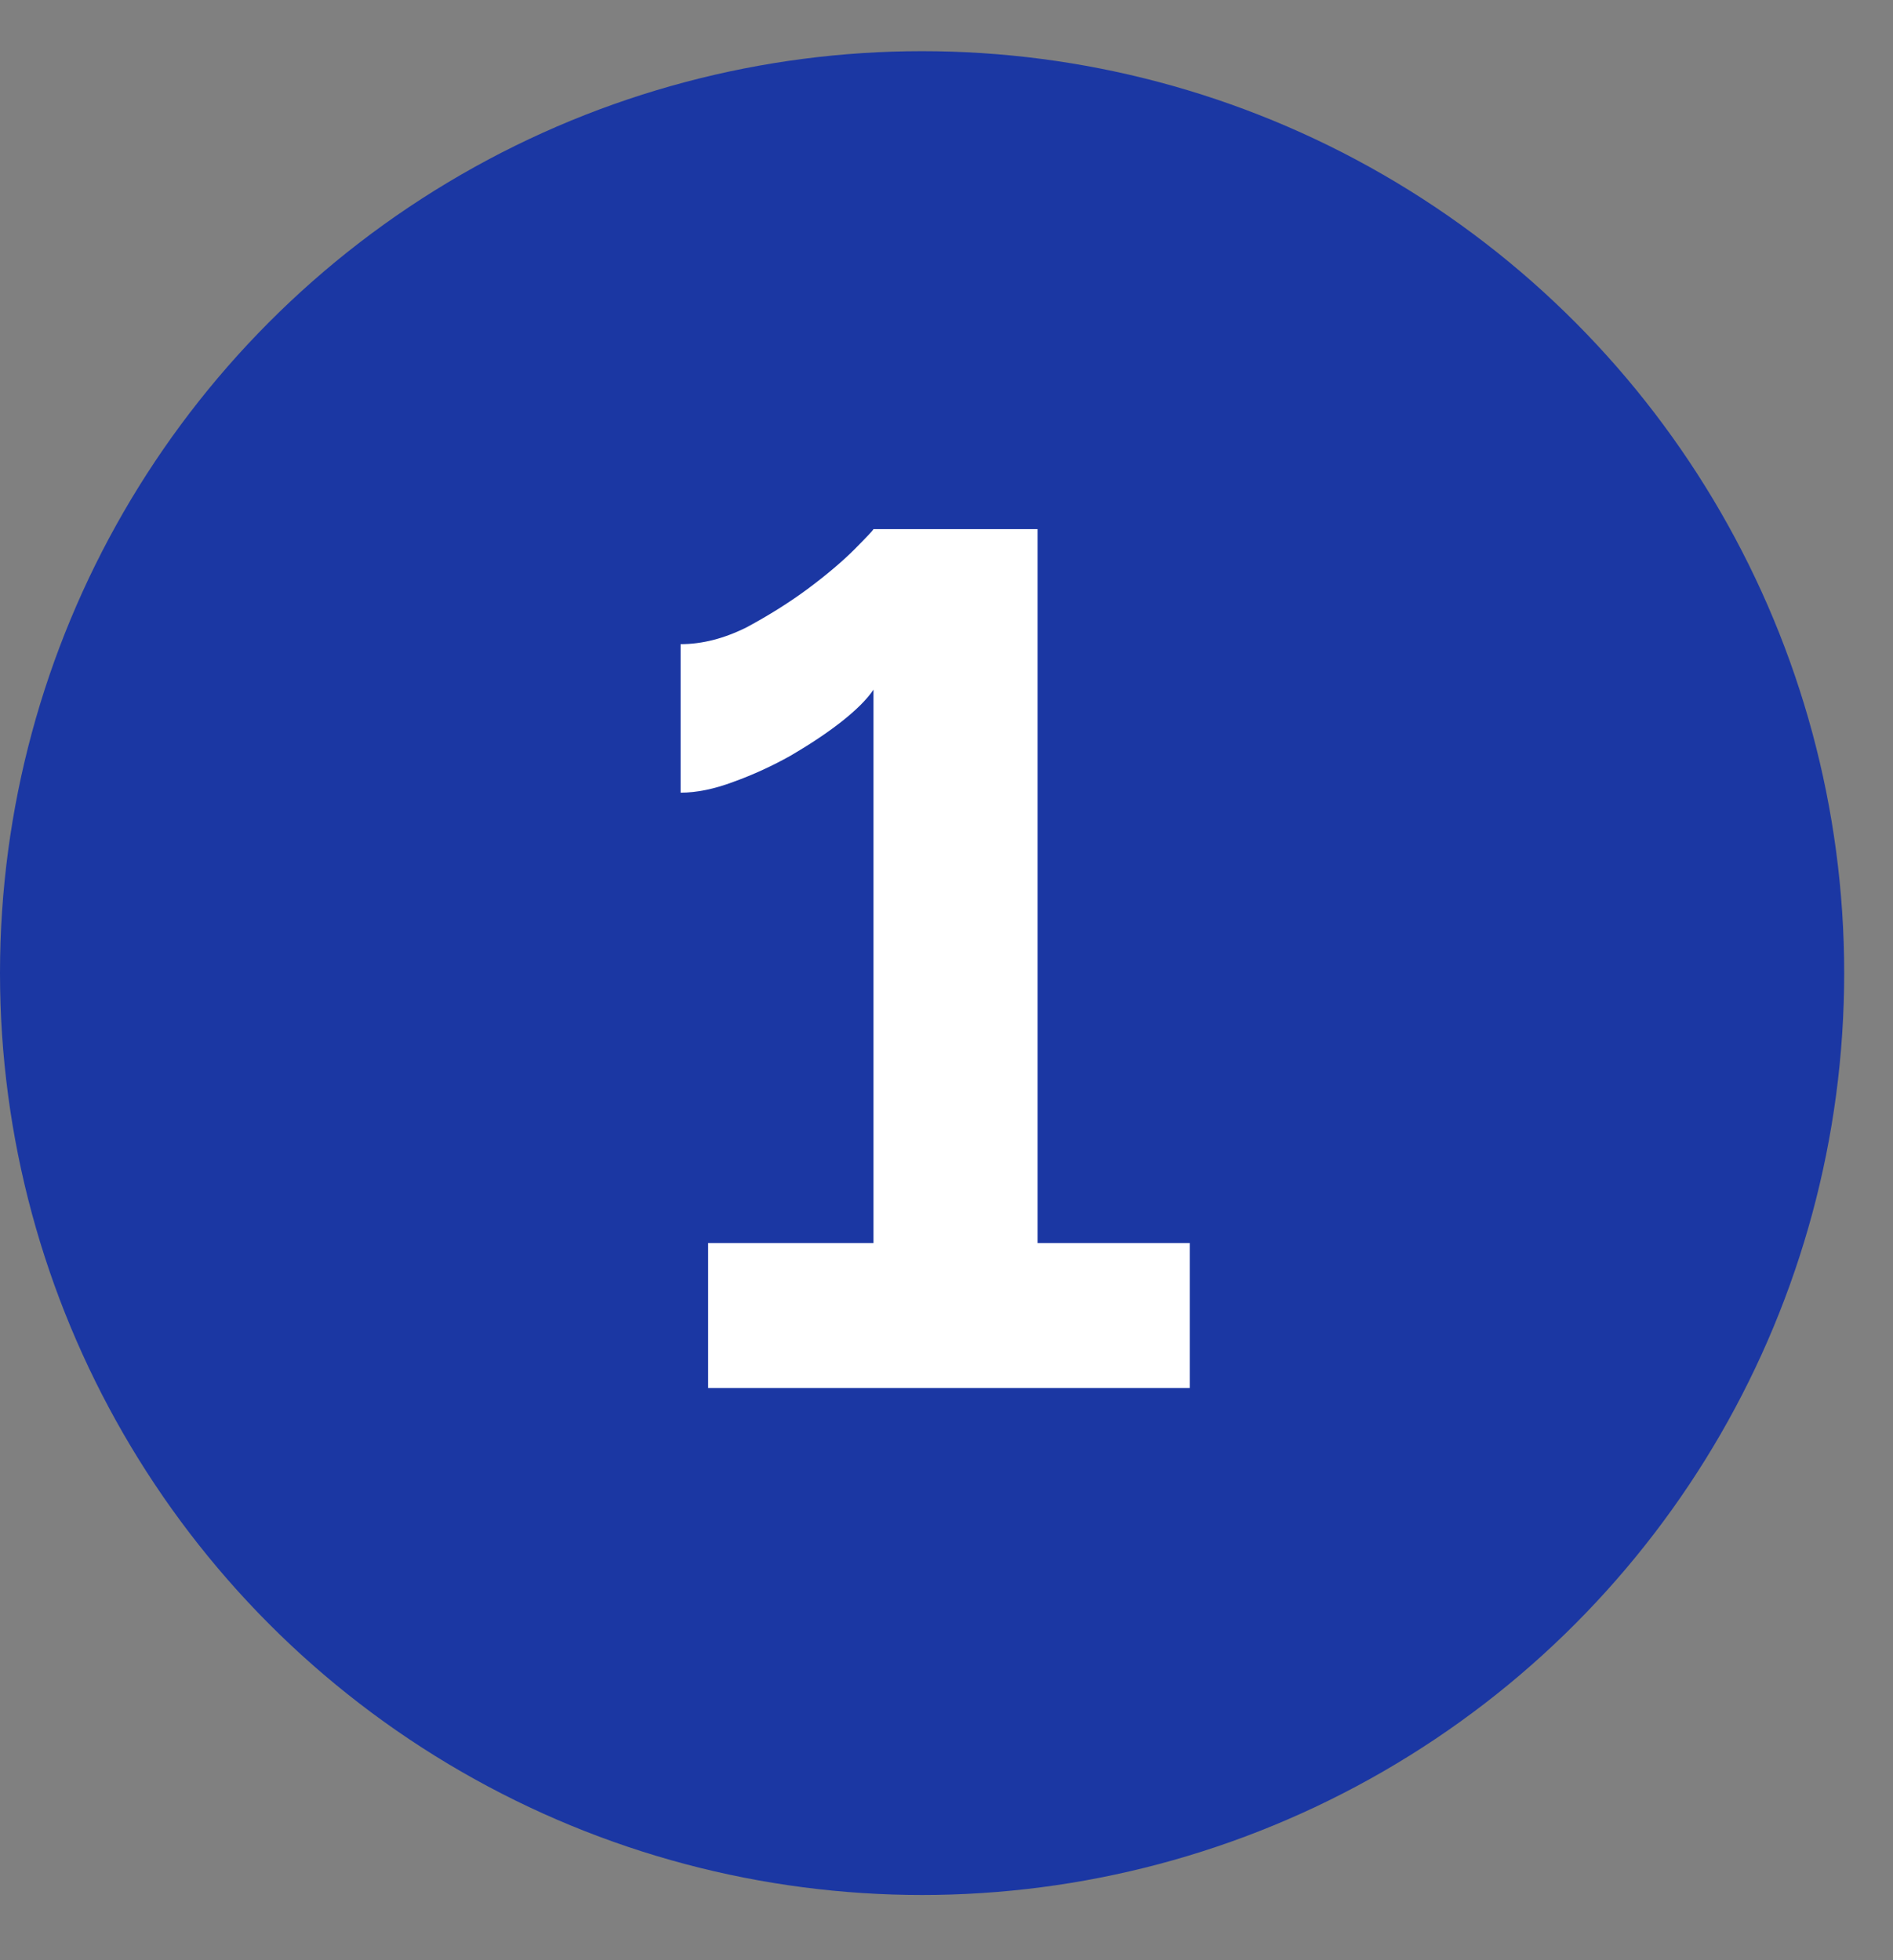
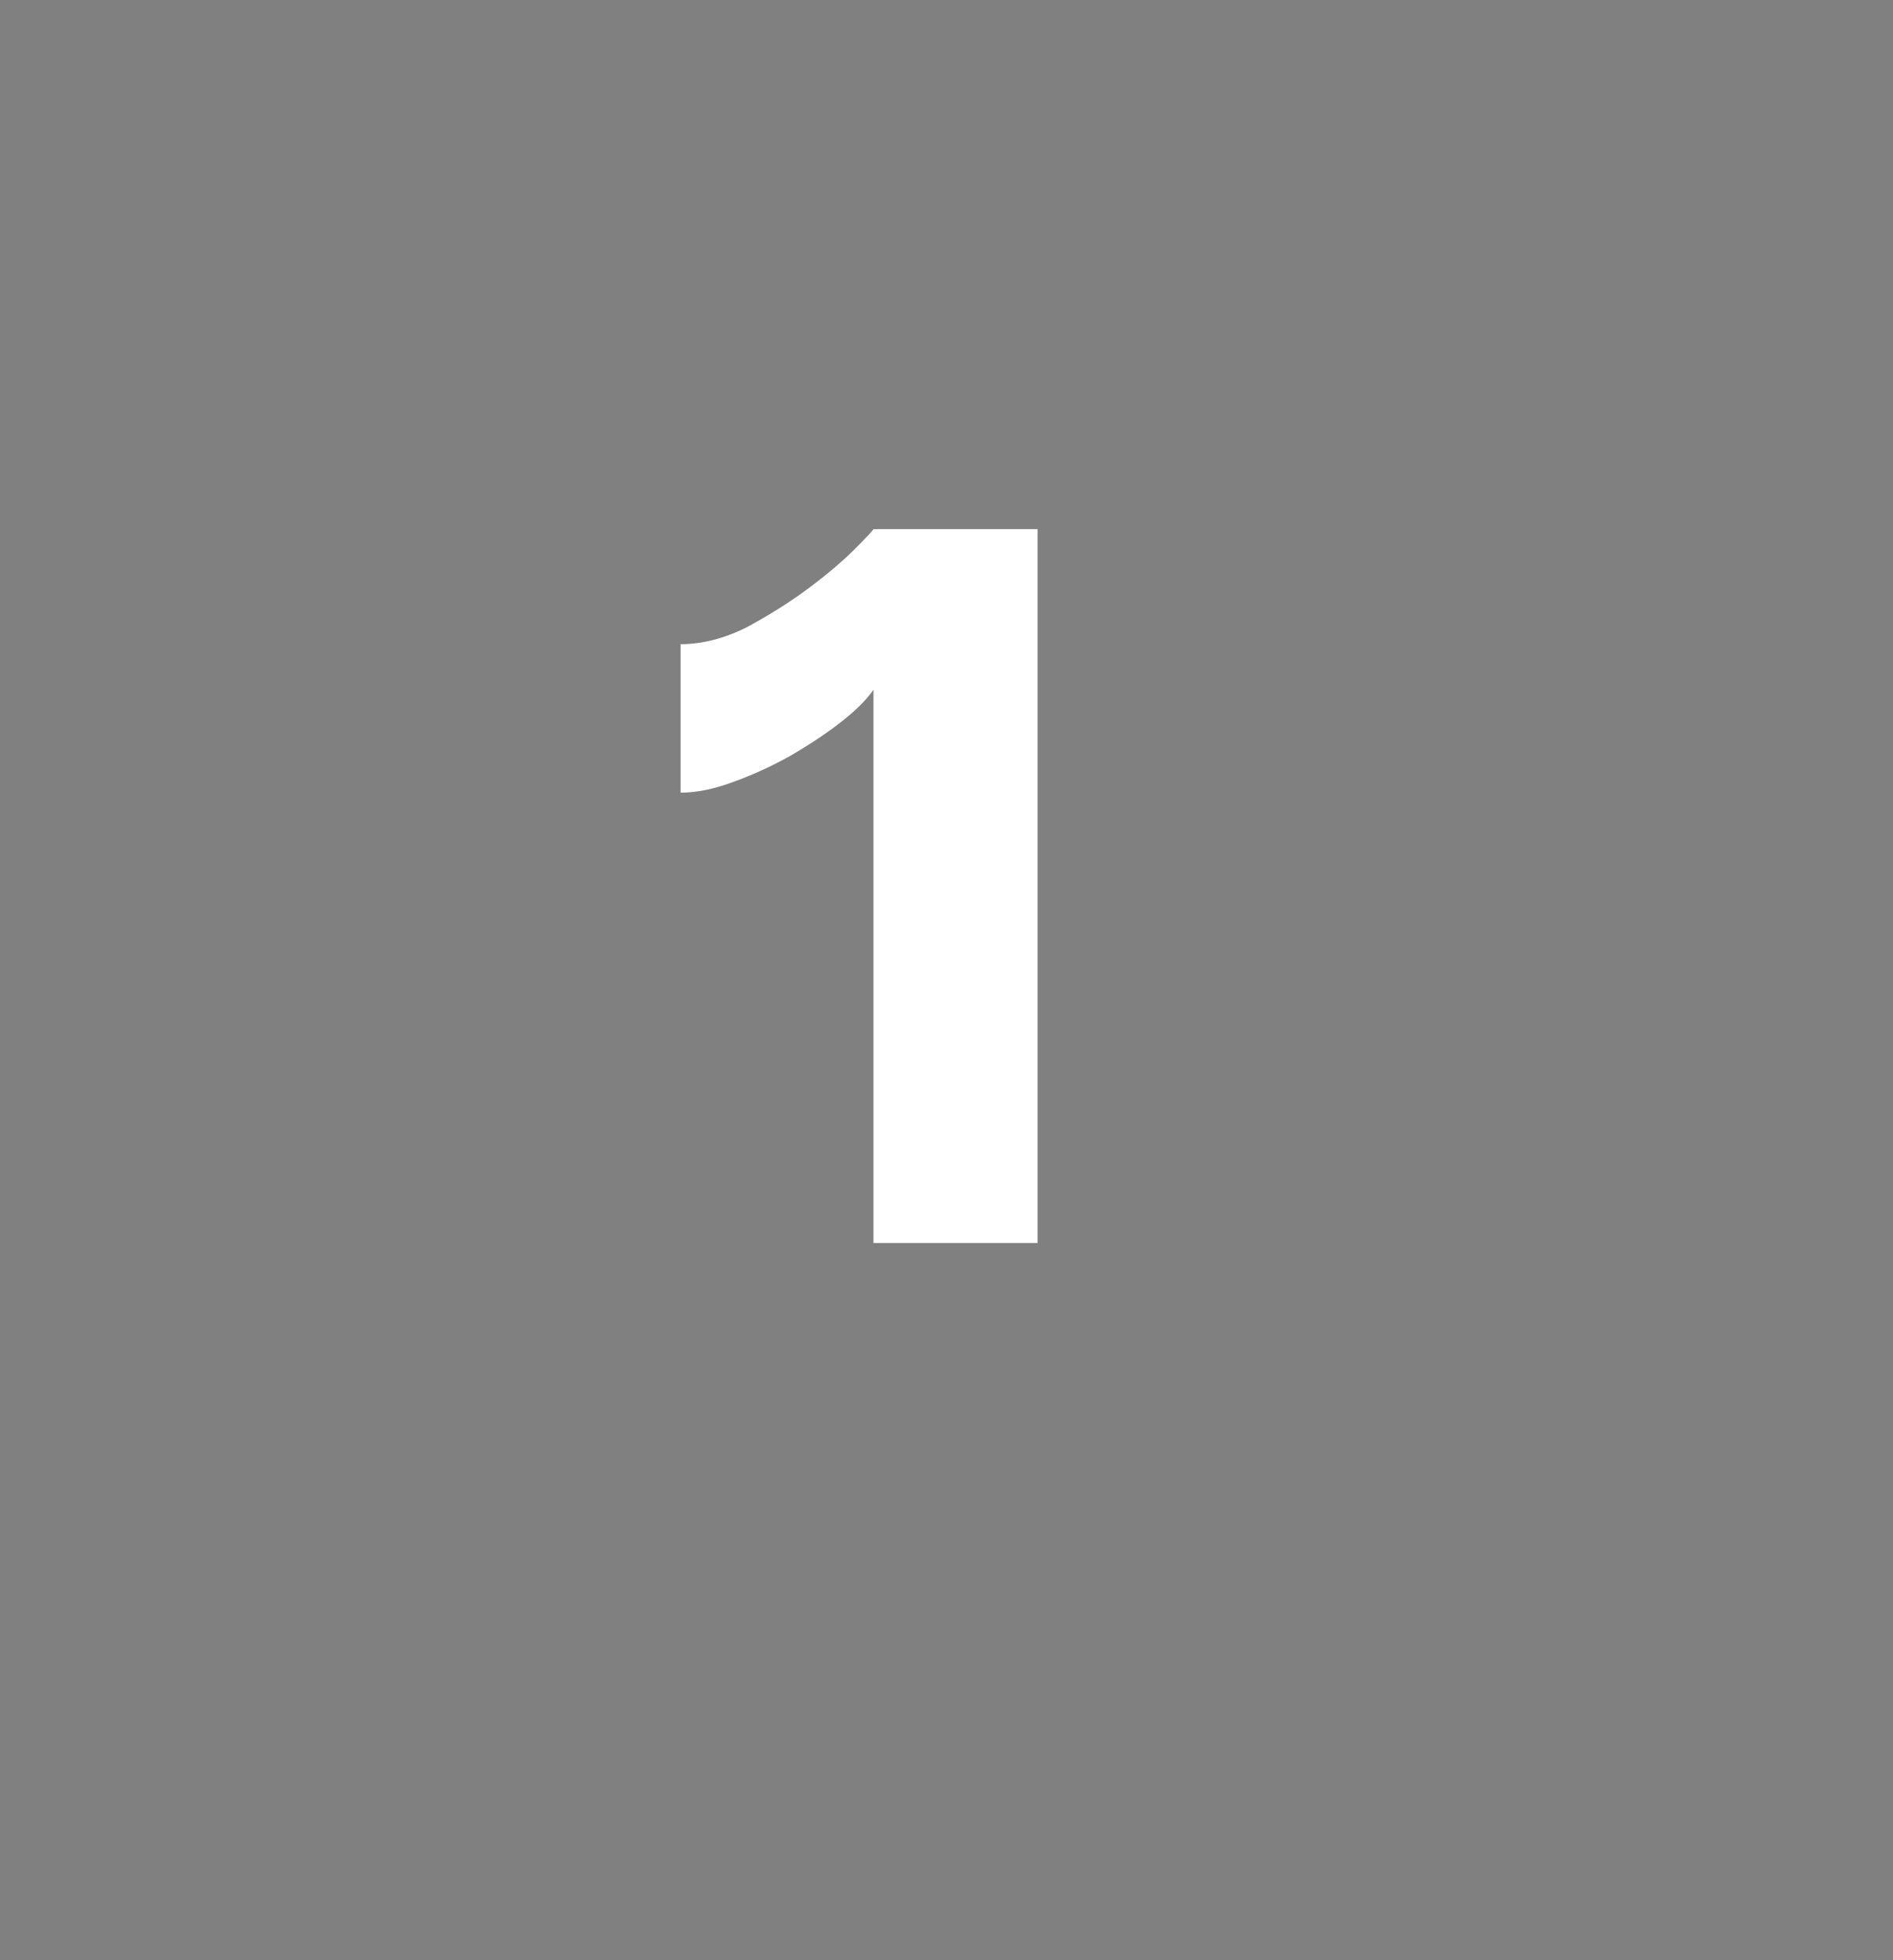
<svg xmlns="http://www.w3.org/2000/svg" width="28" height="29" viewBox="0 0 28 29" fill="none">
  <rect x="0" y="0" width="28" height="29" fill="#808080" stroke="none" />
-   <circle cx="13.639" cy="14.396" r="13.639" fill="#1B37A3" />
-   <path d="M17.598 18.39V20.534H10.474V18.39H12.92V10.203C12.825 10.345 12.666 10.504 12.441 10.681C12.229 10.847 11.98 11.012 11.697 11.178C11.425 11.331 11.142 11.461 10.846 11.568C10.563 11.674 10.303 11.727 10.067 11.727V9.53C10.386 9.53 10.71 9.447 11.041 9.282C11.372 9.104 11.673 8.915 11.945 8.714C12.229 8.502 12.459 8.307 12.636 8.13C12.813 7.952 12.908 7.852 12.92 7.828H15.347V18.39H17.598Z" fill="white" />
+   <path d="M17.598 18.39V20.534V18.39H12.92V10.203C12.825 10.345 12.666 10.504 12.441 10.681C12.229 10.847 11.98 11.012 11.697 11.178C11.425 11.331 11.142 11.461 10.846 11.568C10.563 11.674 10.303 11.727 10.067 11.727V9.53C10.386 9.53 10.71 9.447 11.041 9.282C11.372 9.104 11.673 8.915 11.945 8.714C12.229 8.502 12.459 8.307 12.636 8.13C12.813 7.952 12.908 7.852 12.92 7.828H15.347V18.39H17.598Z" fill="white" />
</svg>